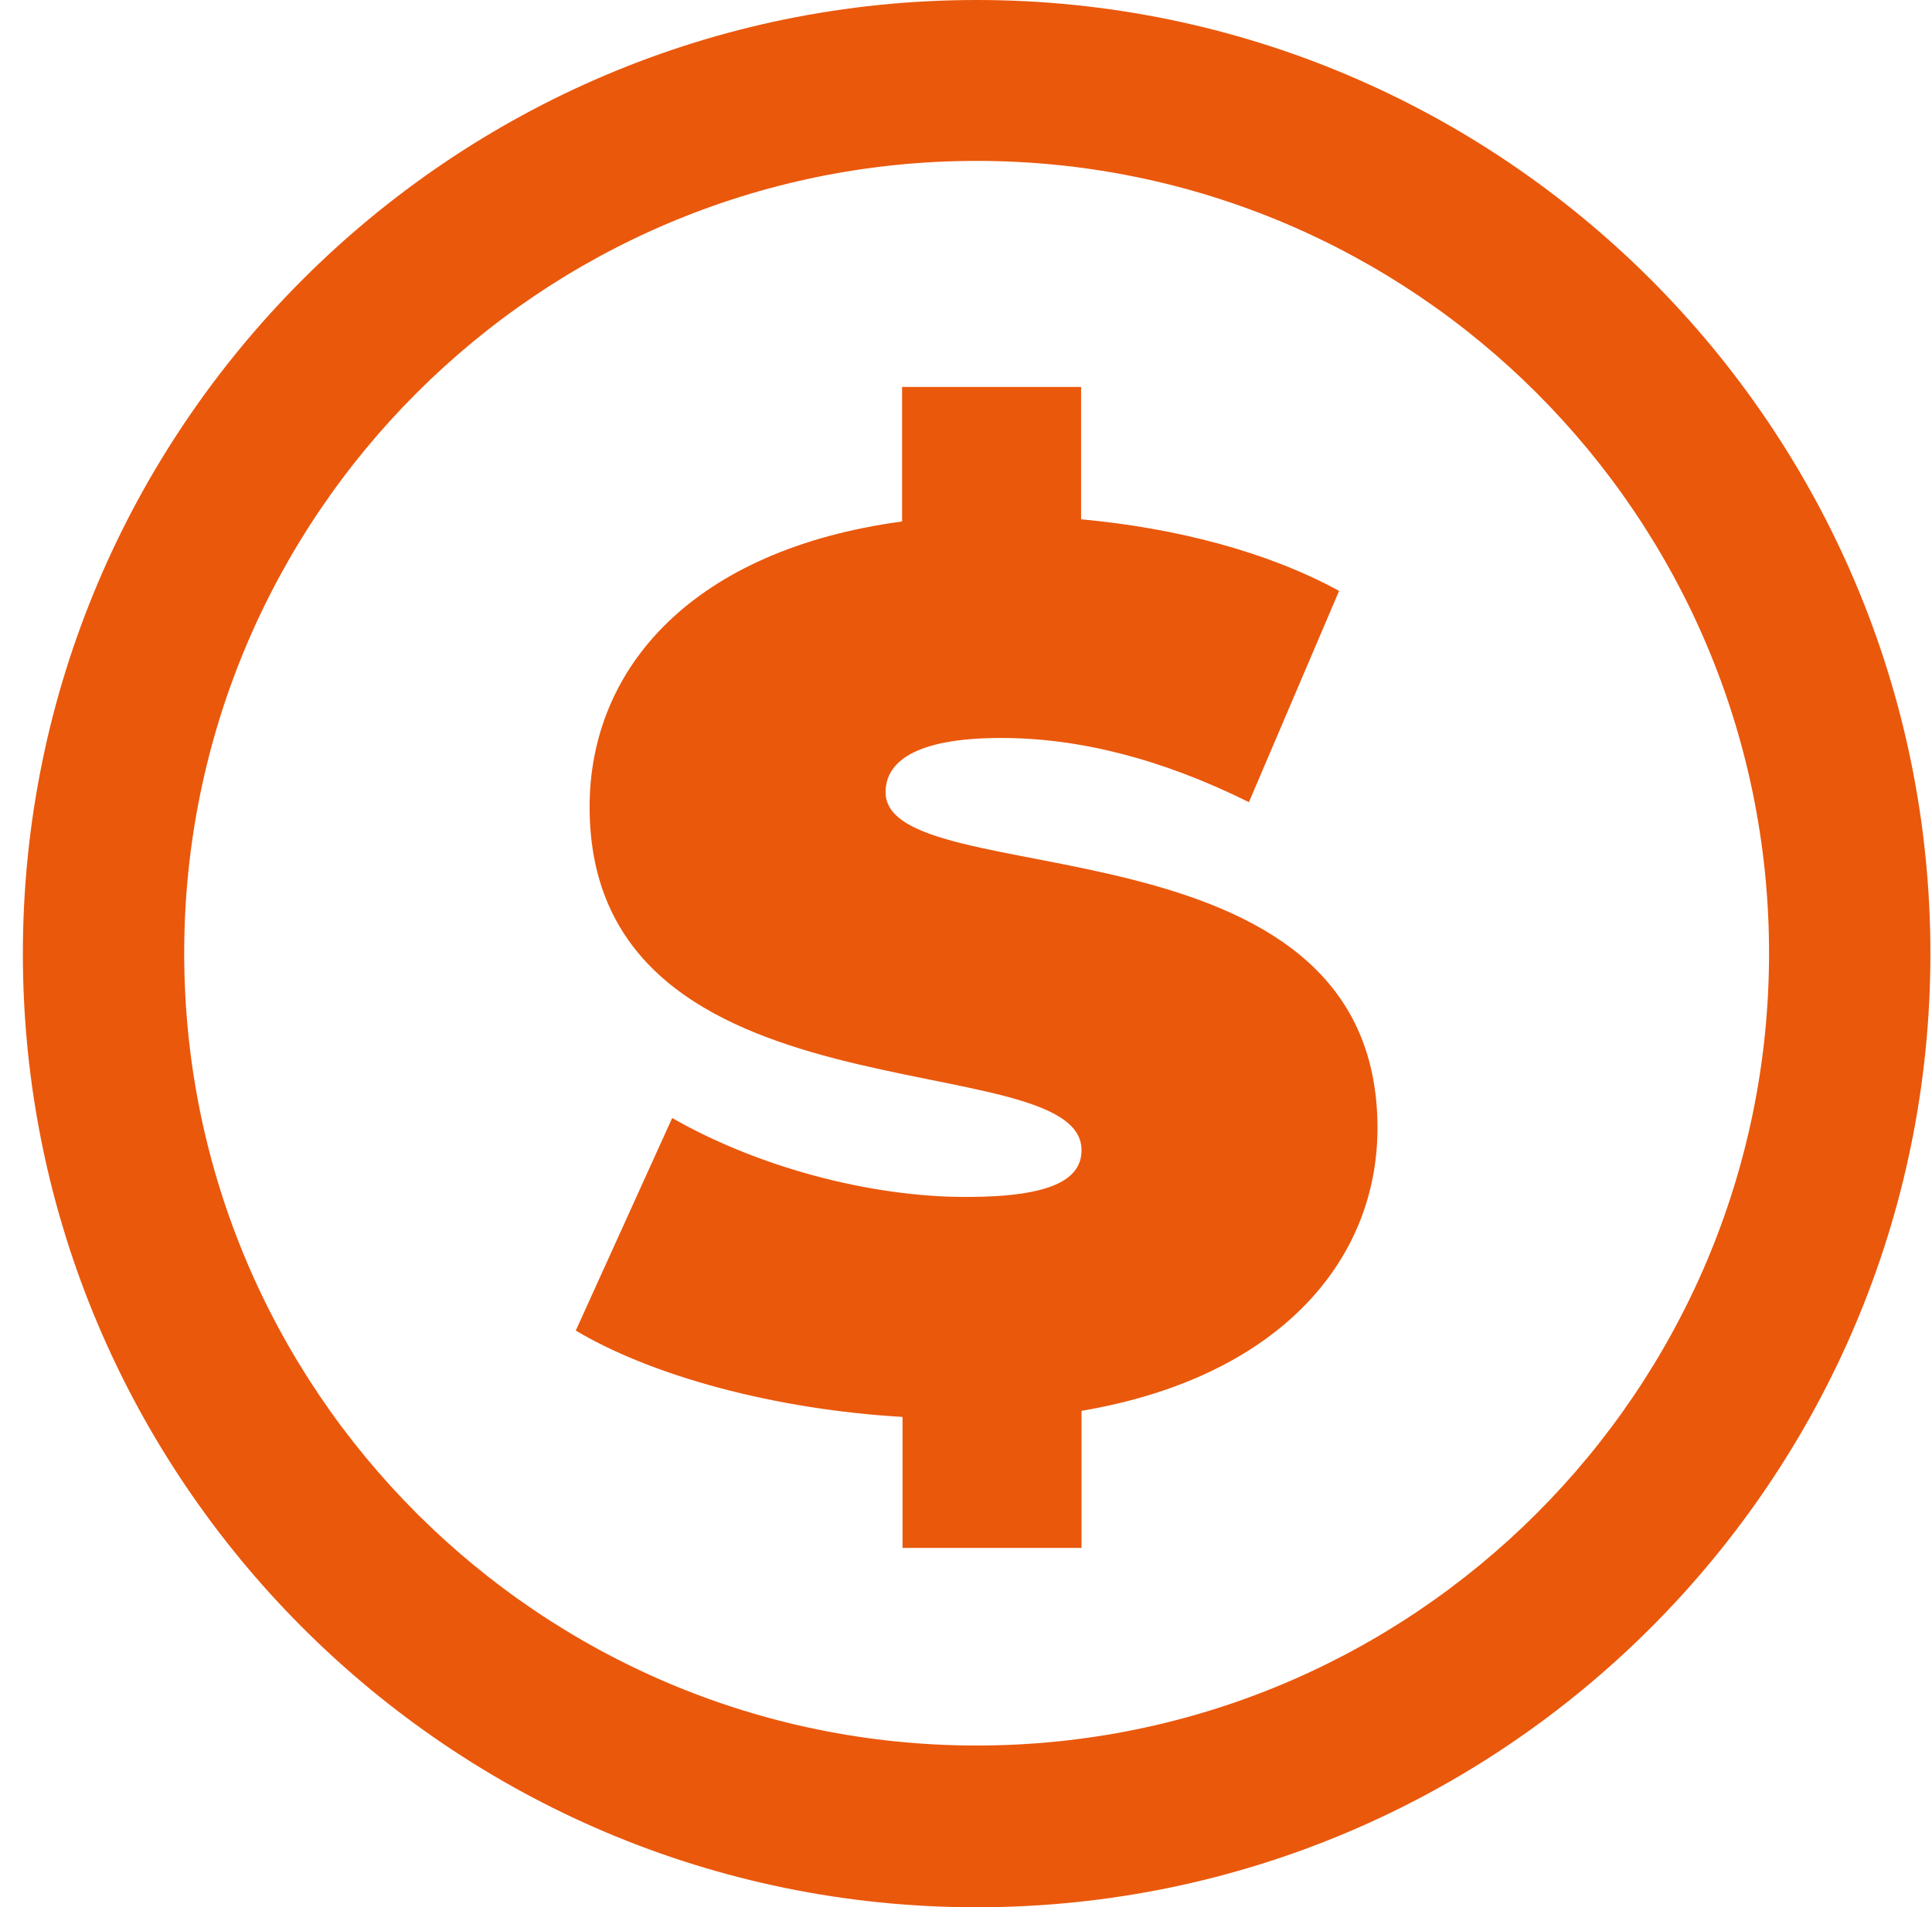
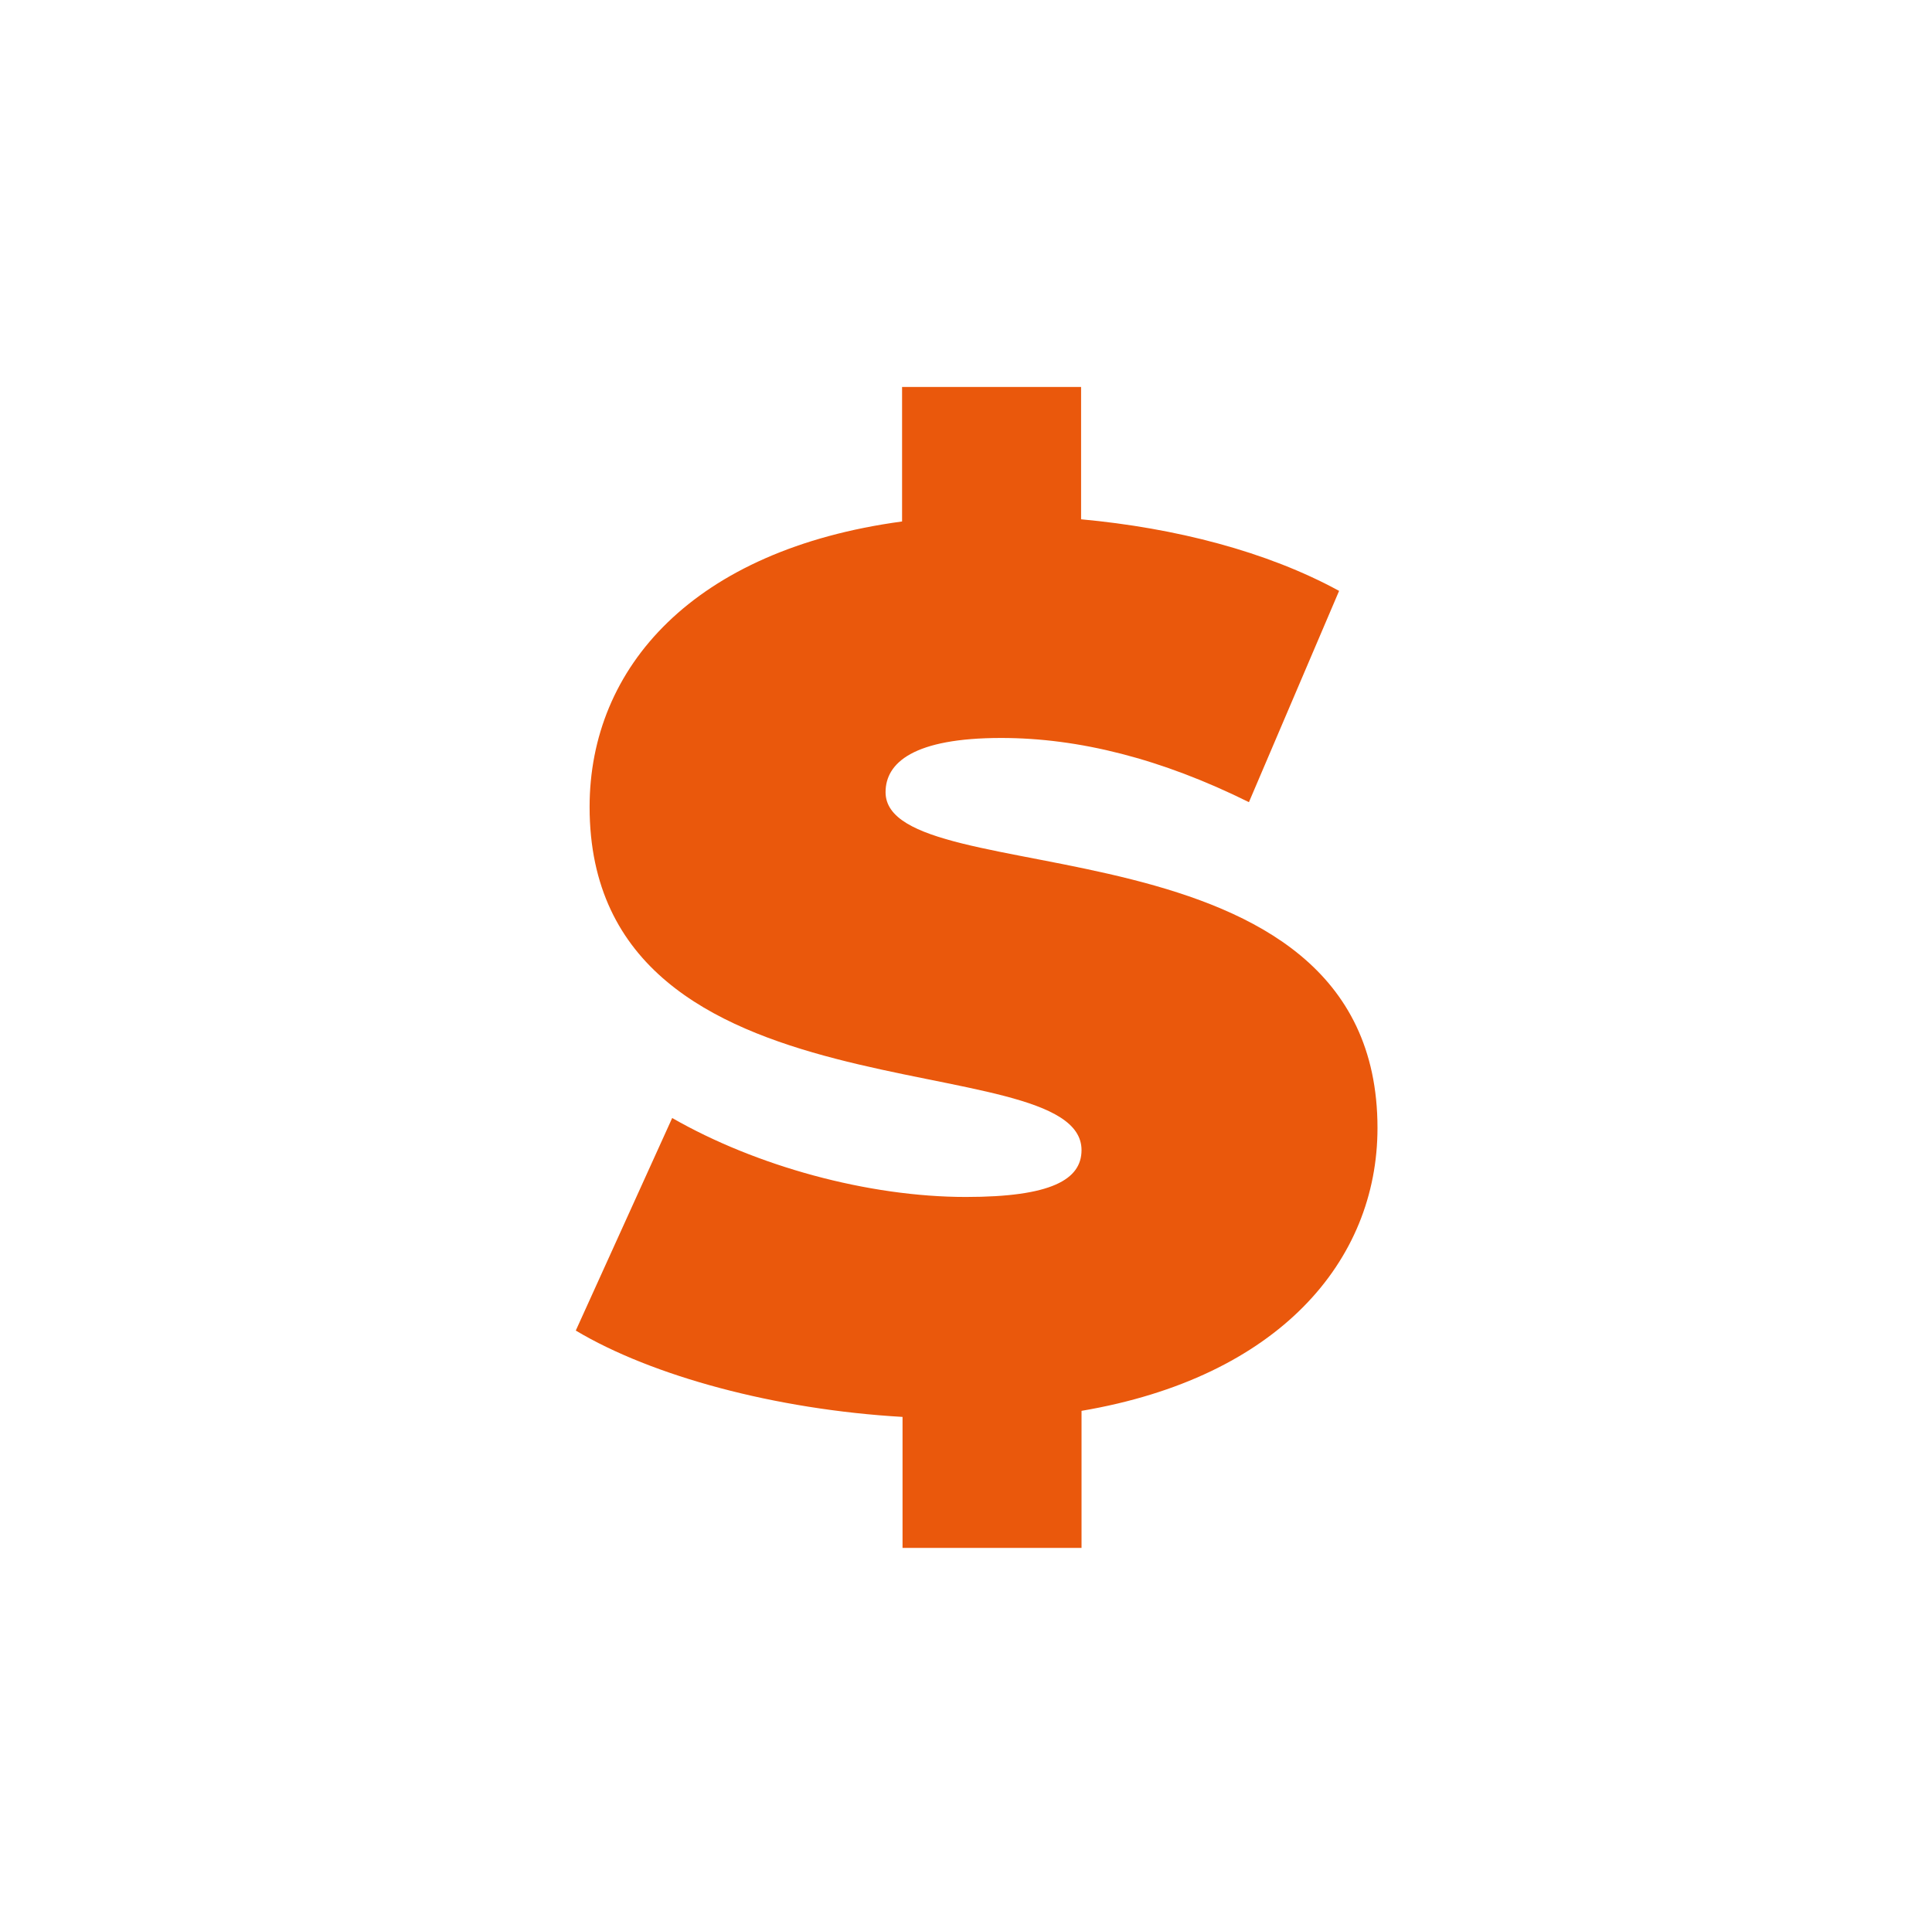
<svg xmlns="http://www.w3.org/2000/svg" width="79" height="78" viewBox="0 0 79 78" fill="none">
  <path d="M36.211 32.397C36.211 31.191 37.361 30.18 40.939 30.18C44.115 30.18 47.492 31.031 51.069 32.805L54.756 24.165C51.799 22.55 48.057 21.592 44.206 21.237V15.826H36.886V21.326C28.362 22.479 24.109 27.288 24.109 33.001C24.109 46.183 44.224 42.599 44.224 47.035C44.224 48.241 42.983 48.951 39.497 48.951C35.499 48.951 30.918 47.691 27.486 45.722L23.544 54.415C26.665 56.278 31.703 57.645 36.905 57.946V63.304H44.224V57.698C52.274 56.332 56.326 51.577 56.326 46.13C56.326 33.089 36.211 36.638 36.211 32.397Z" fill="#EA580C" />
-   <path d="M39.935 71.385C22.075 71.385 7.532 56.859 7.532 38.982C7.532 21.105 22.057 6.58 39.935 6.58C57.812 6.58 72.337 21.105 72.337 38.982C72.337 56.859 57.812 71.385 39.935 71.385ZM39.935 0C18.422 0 0.935 17.505 0.935 39C0.935 60.495 18.422 78 39.935 78C61.447 78 78.935 60.513 78.935 39C78.935 17.487 61.447 0 39.935 0Z" fill="#EA580C" />
</svg>